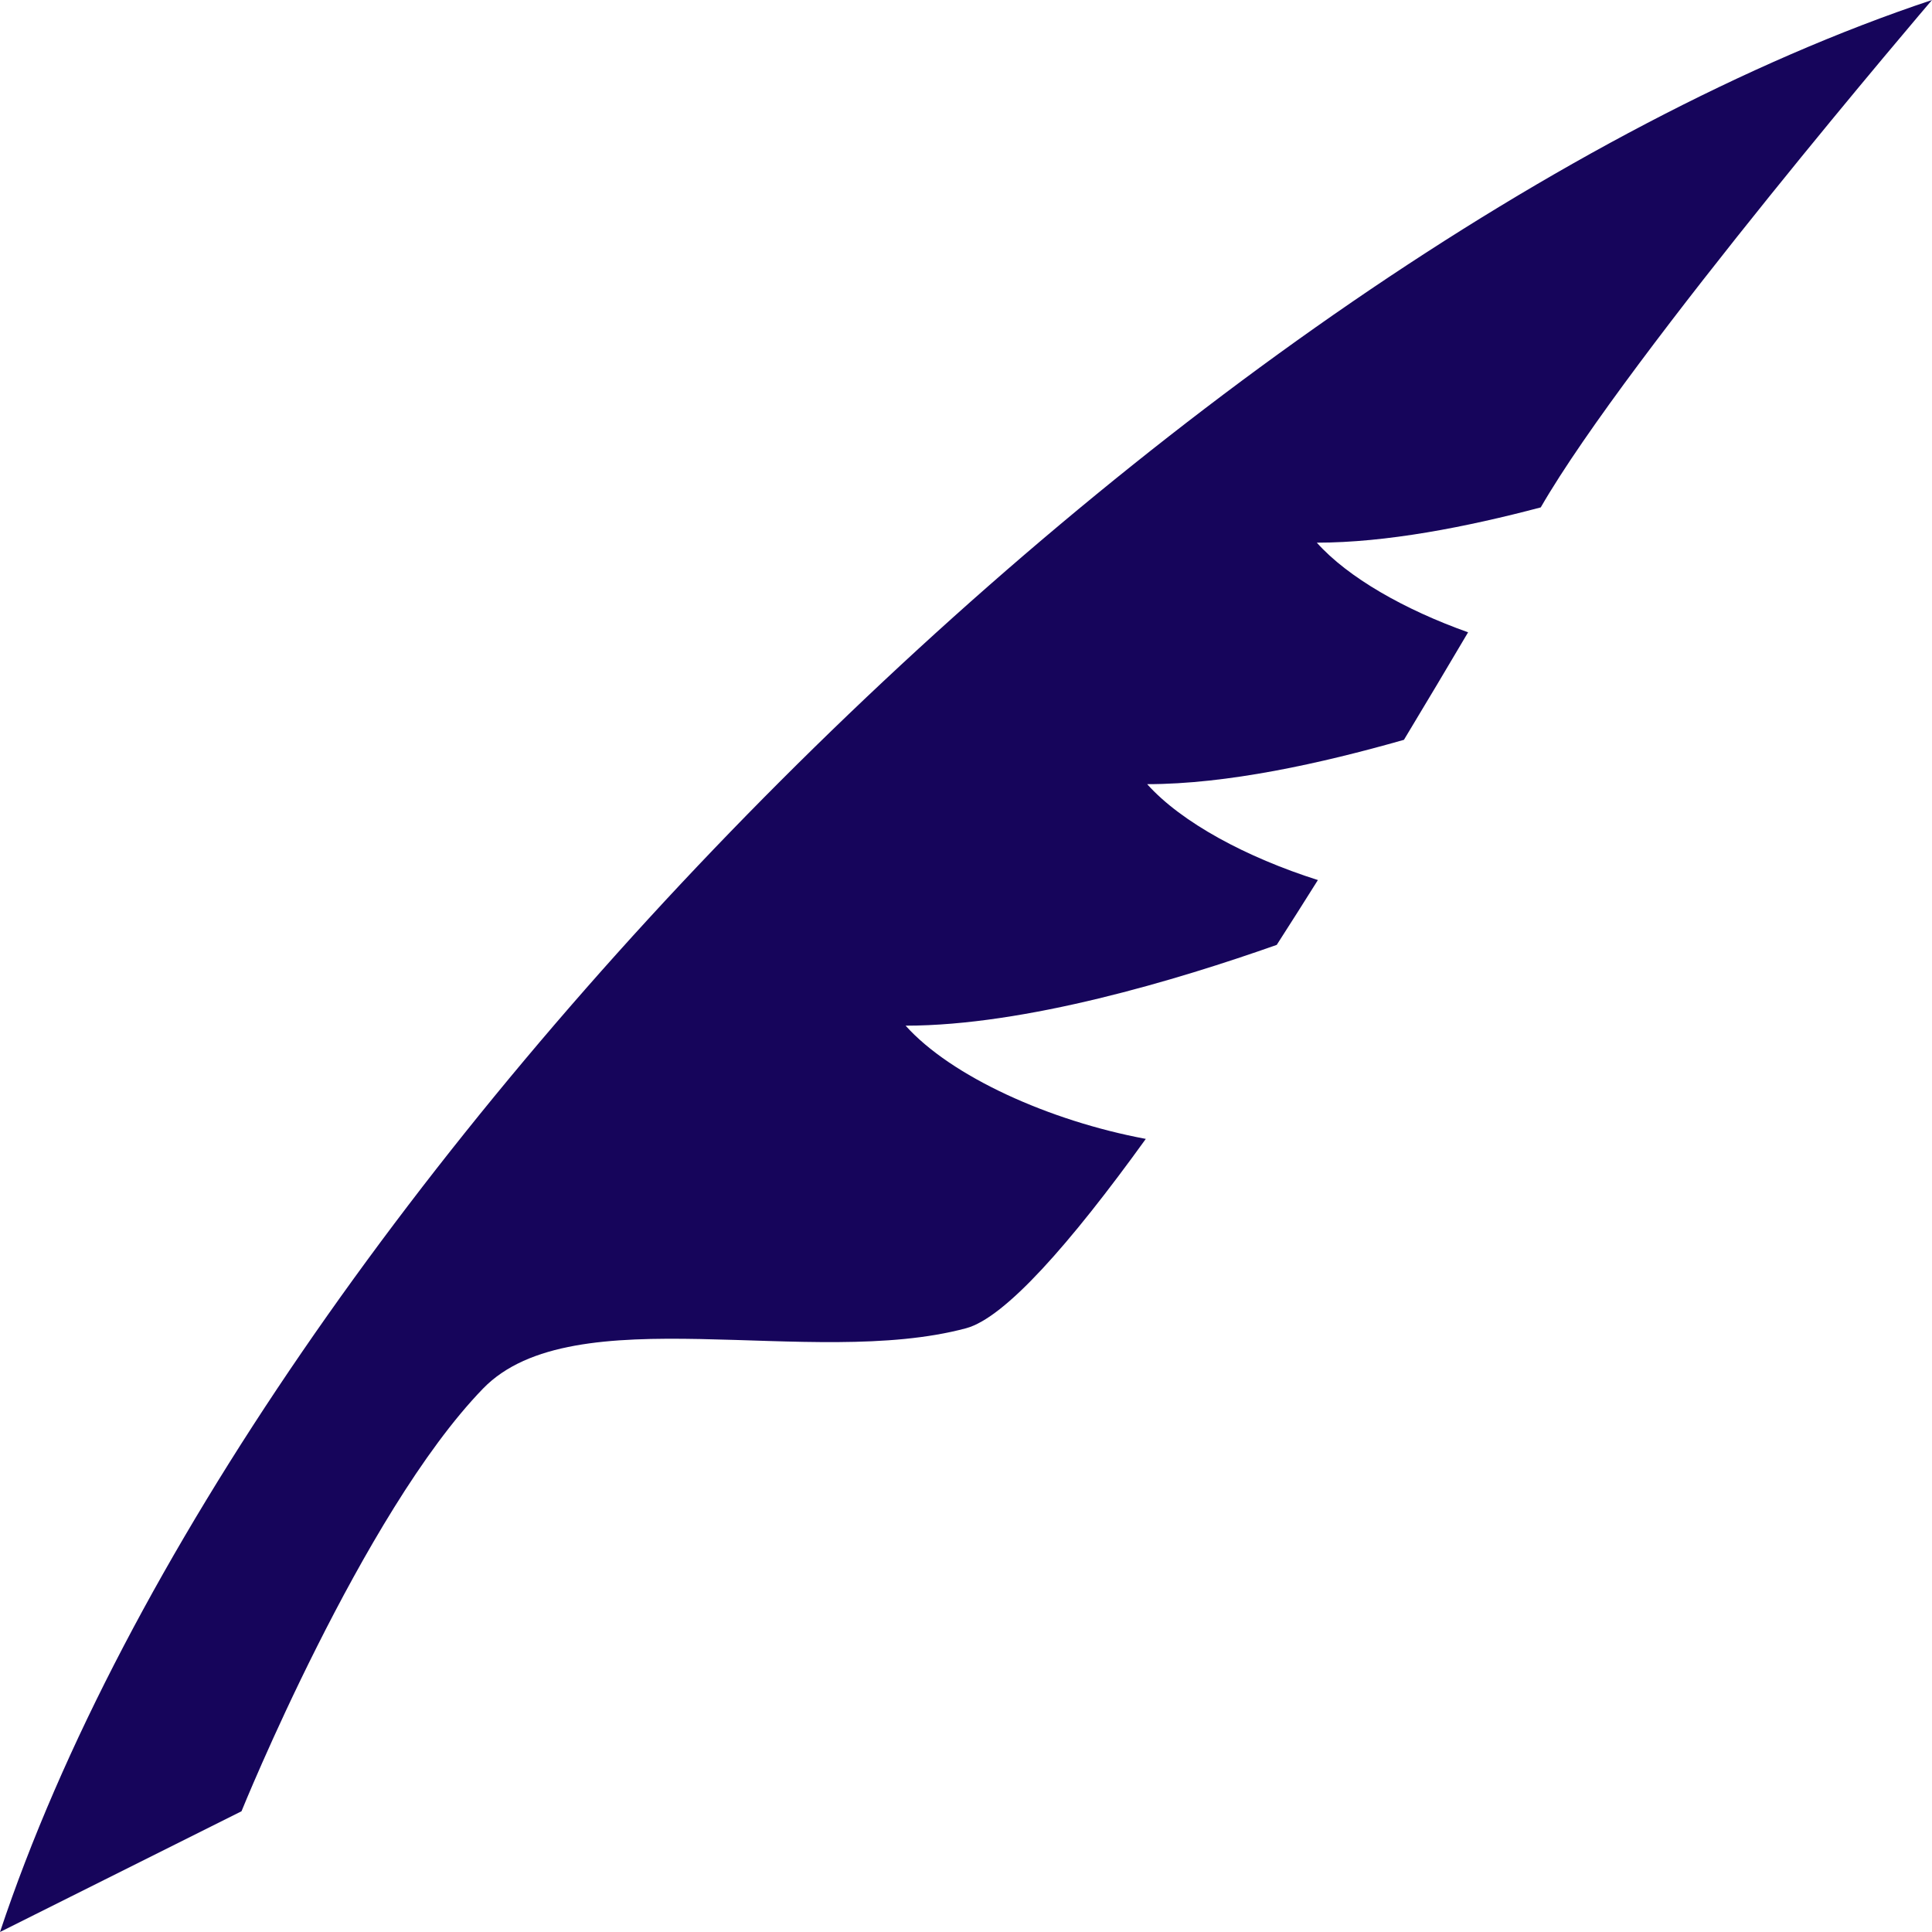
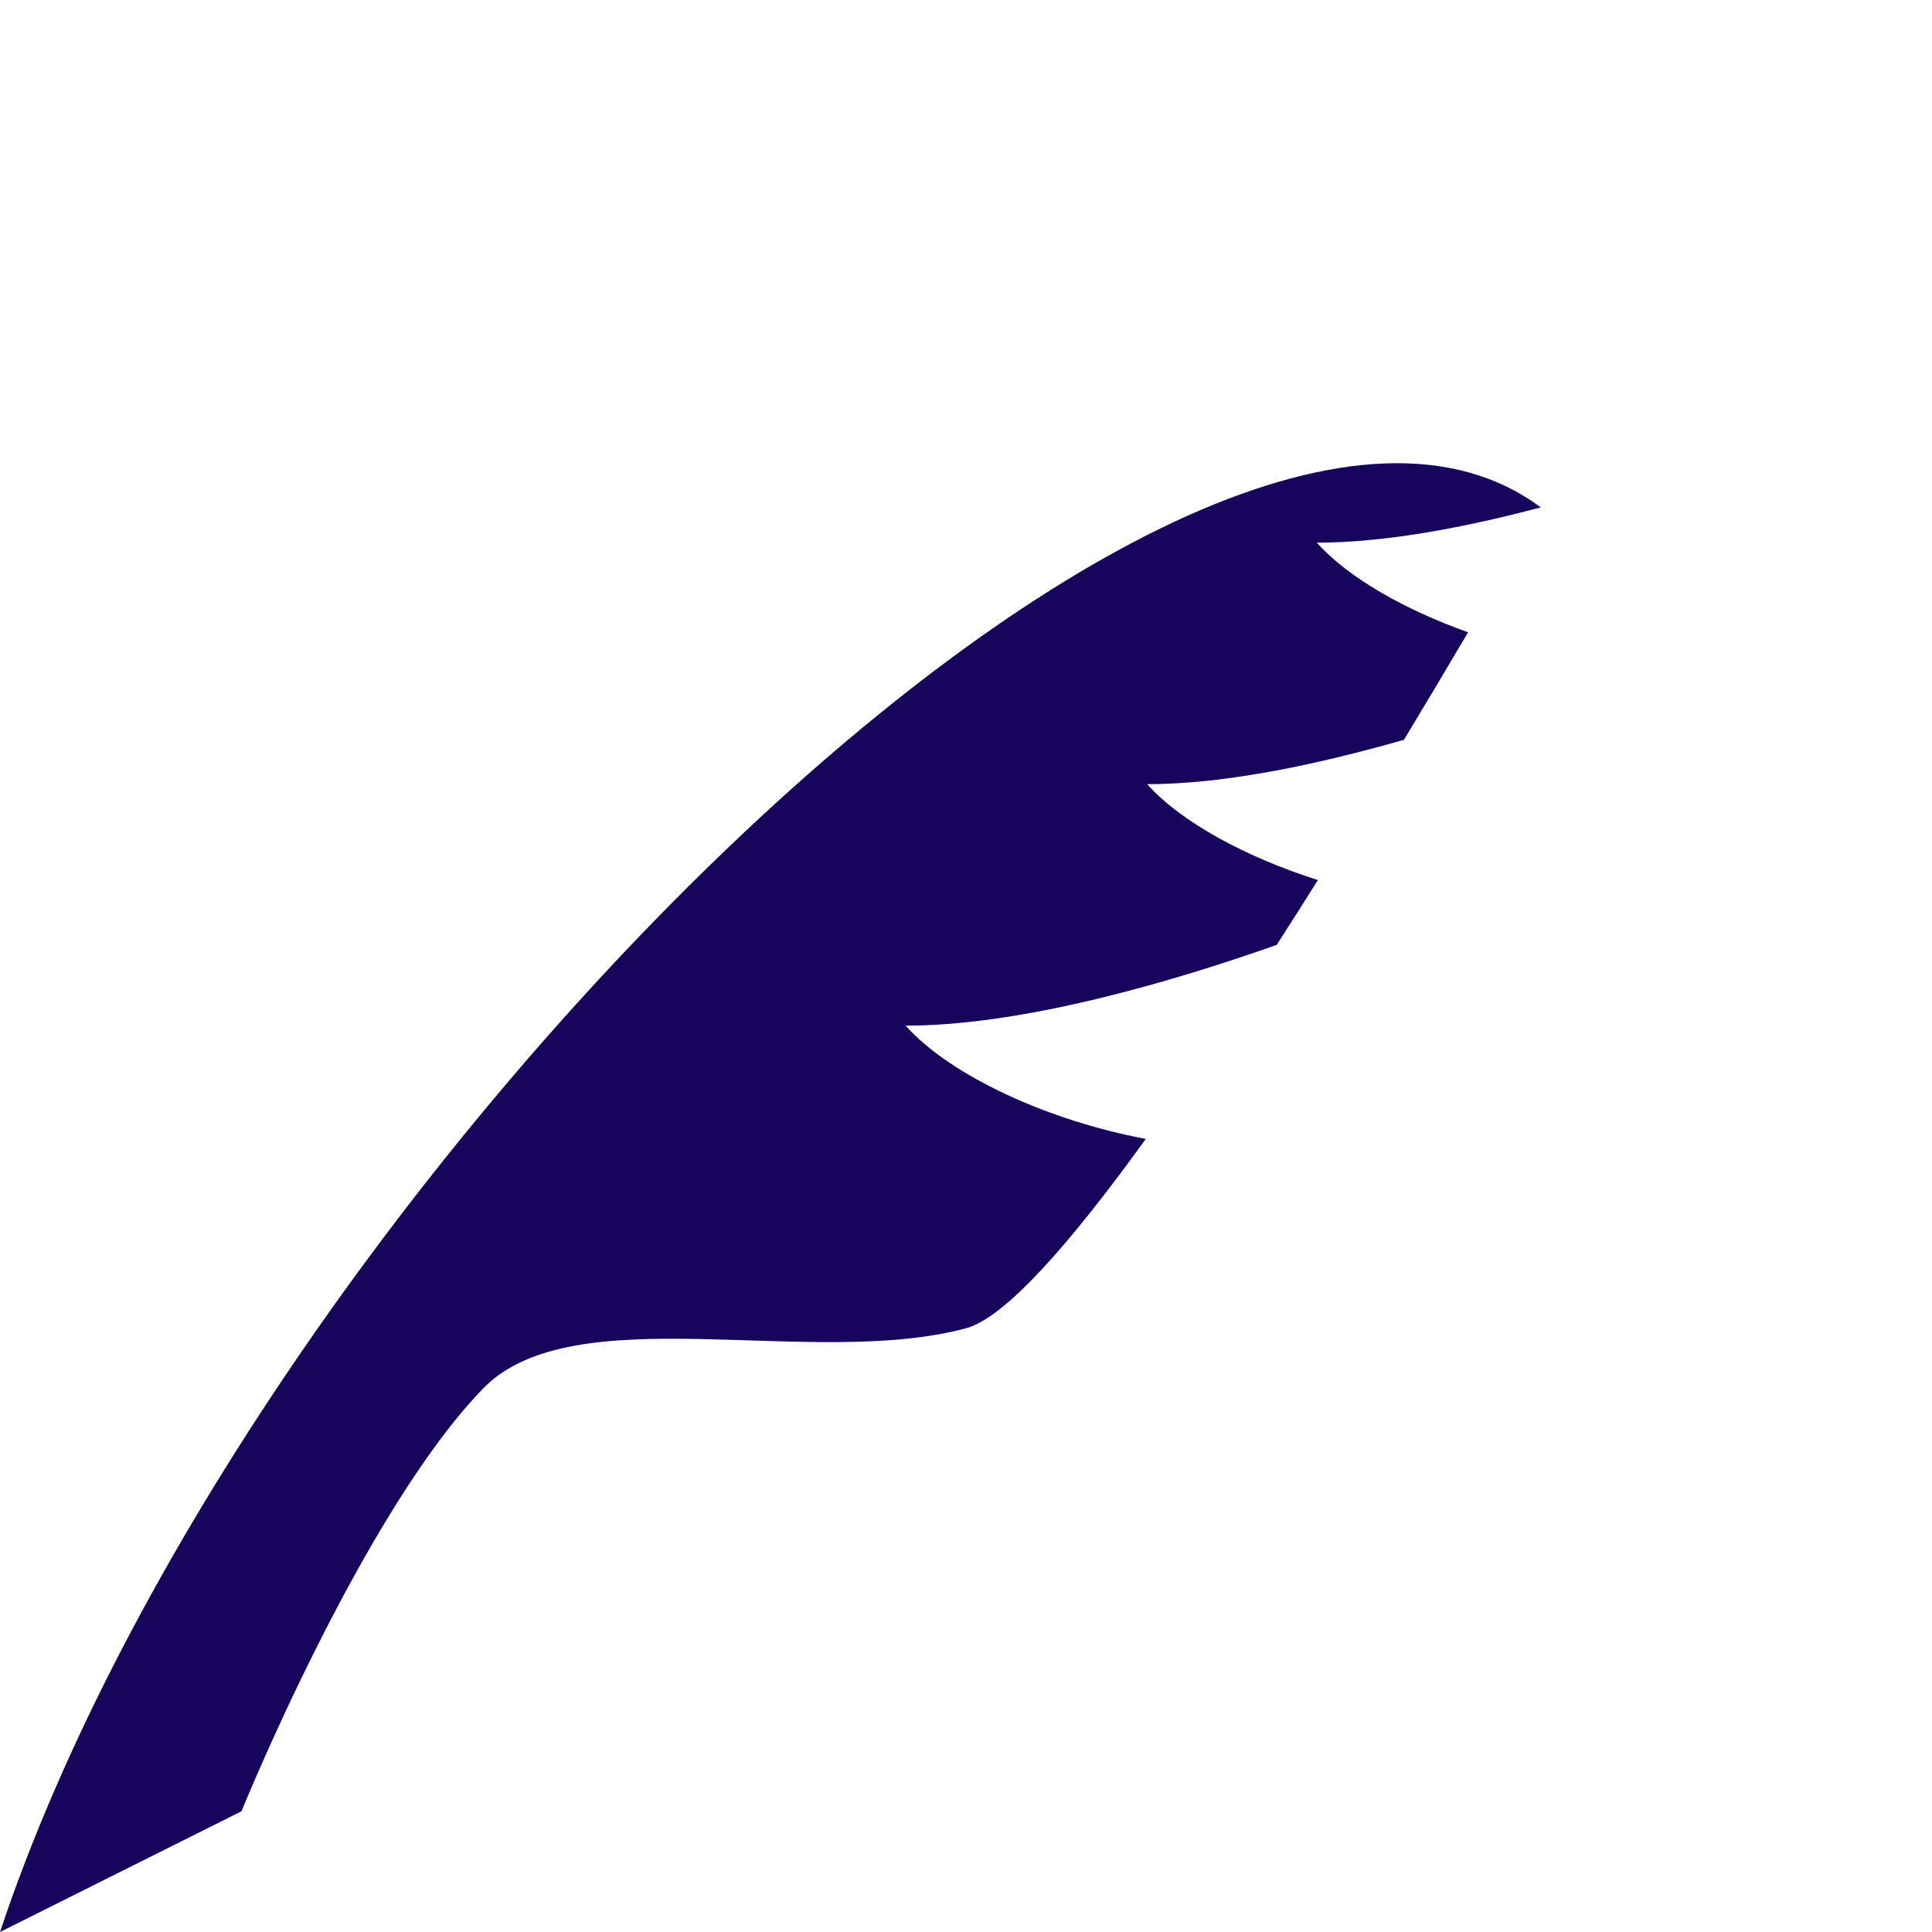
<svg xmlns="http://www.w3.org/2000/svg" width="43" height="43" viewBox="0 0 43 43" fill="none">
-   <path d="M20.156 22.828C22.82 22.828 26.201 21.812 28.416 21.03C28.72 20.555 29.027 20.075 29.332 19.587C27.744 19.083 26.298 18.308 25.532 17.453C27.308 17.453 29.39 16.996 31.247 16.466C31.738 15.653 32.213 14.855 32.675 14.073C31.26 13.569 30.003 12.855 29.308 12.078C30.851 12.078 32.633 11.732 34.292 11.293C36.25 7.895 43 0 43 0C26.505 5.498 5.498 26.505 0 43L5.375 40.313C5.375 40.313 8.063 33.678 10.75 30.906C12.763 28.83 18.057 30.487 21.5 29.563C22.366 29.332 23.817 27.684 25.502 25.348C23.355 24.948 21.167 23.957 20.156 22.828Z" fill="#16055B" />
+   <path d="M20.156 22.828C22.82 22.828 26.201 21.812 28.416 21.03C28.72 20.555 29.027 20.075 29.332 19.587C27.744 19.083 26.298 18.308 25.532 17.453C27.308 17.453 29.39 16.996 31.247 16.466C31.738 15.653 32.213 14.855 32.675 14.073C31.26 13.569 30.003 12.855 29.308 12.078C30.851 12.078 32.633 11.732 34.292 11.293C26.505 5.498 5.498 26.505 0 43L5.375 40.313C5.375 40.313 8.063 33.678 10.75 30.906C12.763 28.83 18.057 30.487 21.5 29.563C22.366 29.332 23.817 27.684 25.502 25.348C23.355 24.948 21.167 23.957 20.156 22.828Z" fill="#16055B" />
</svg>